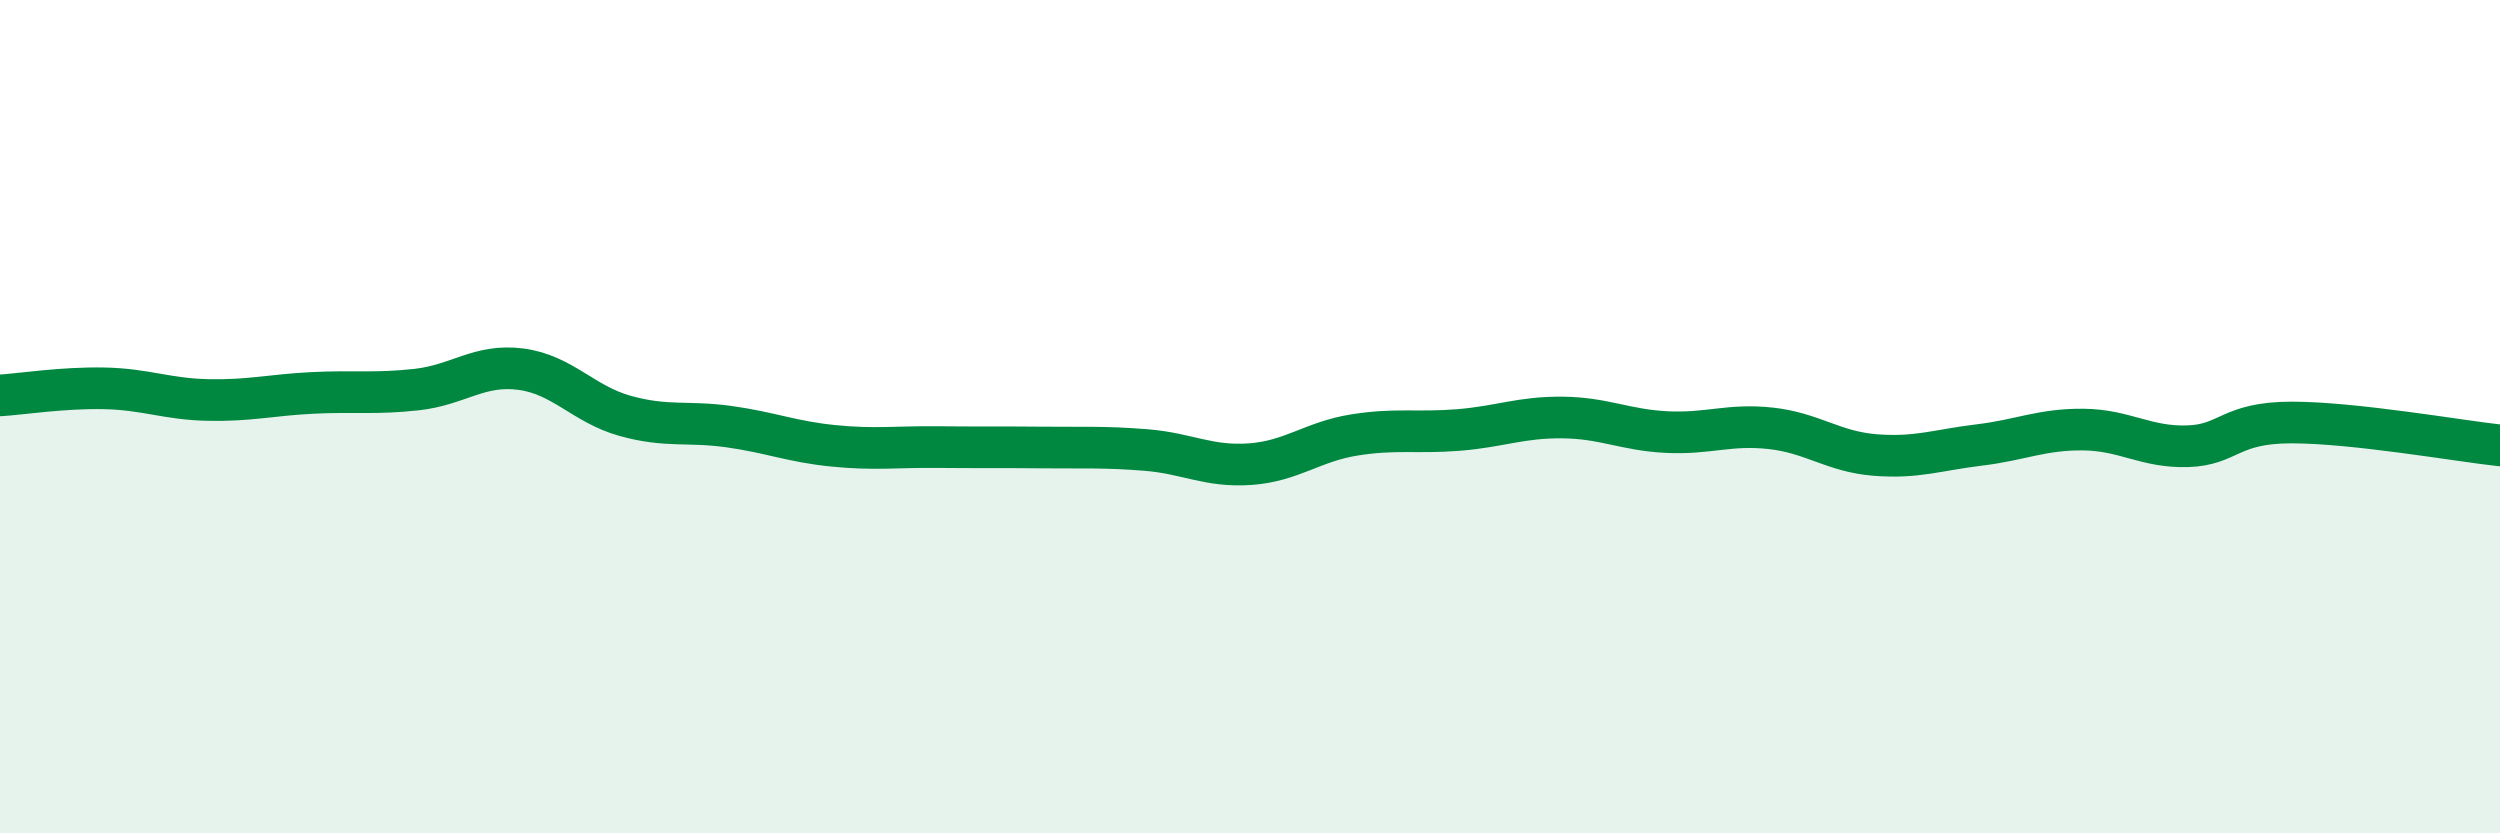
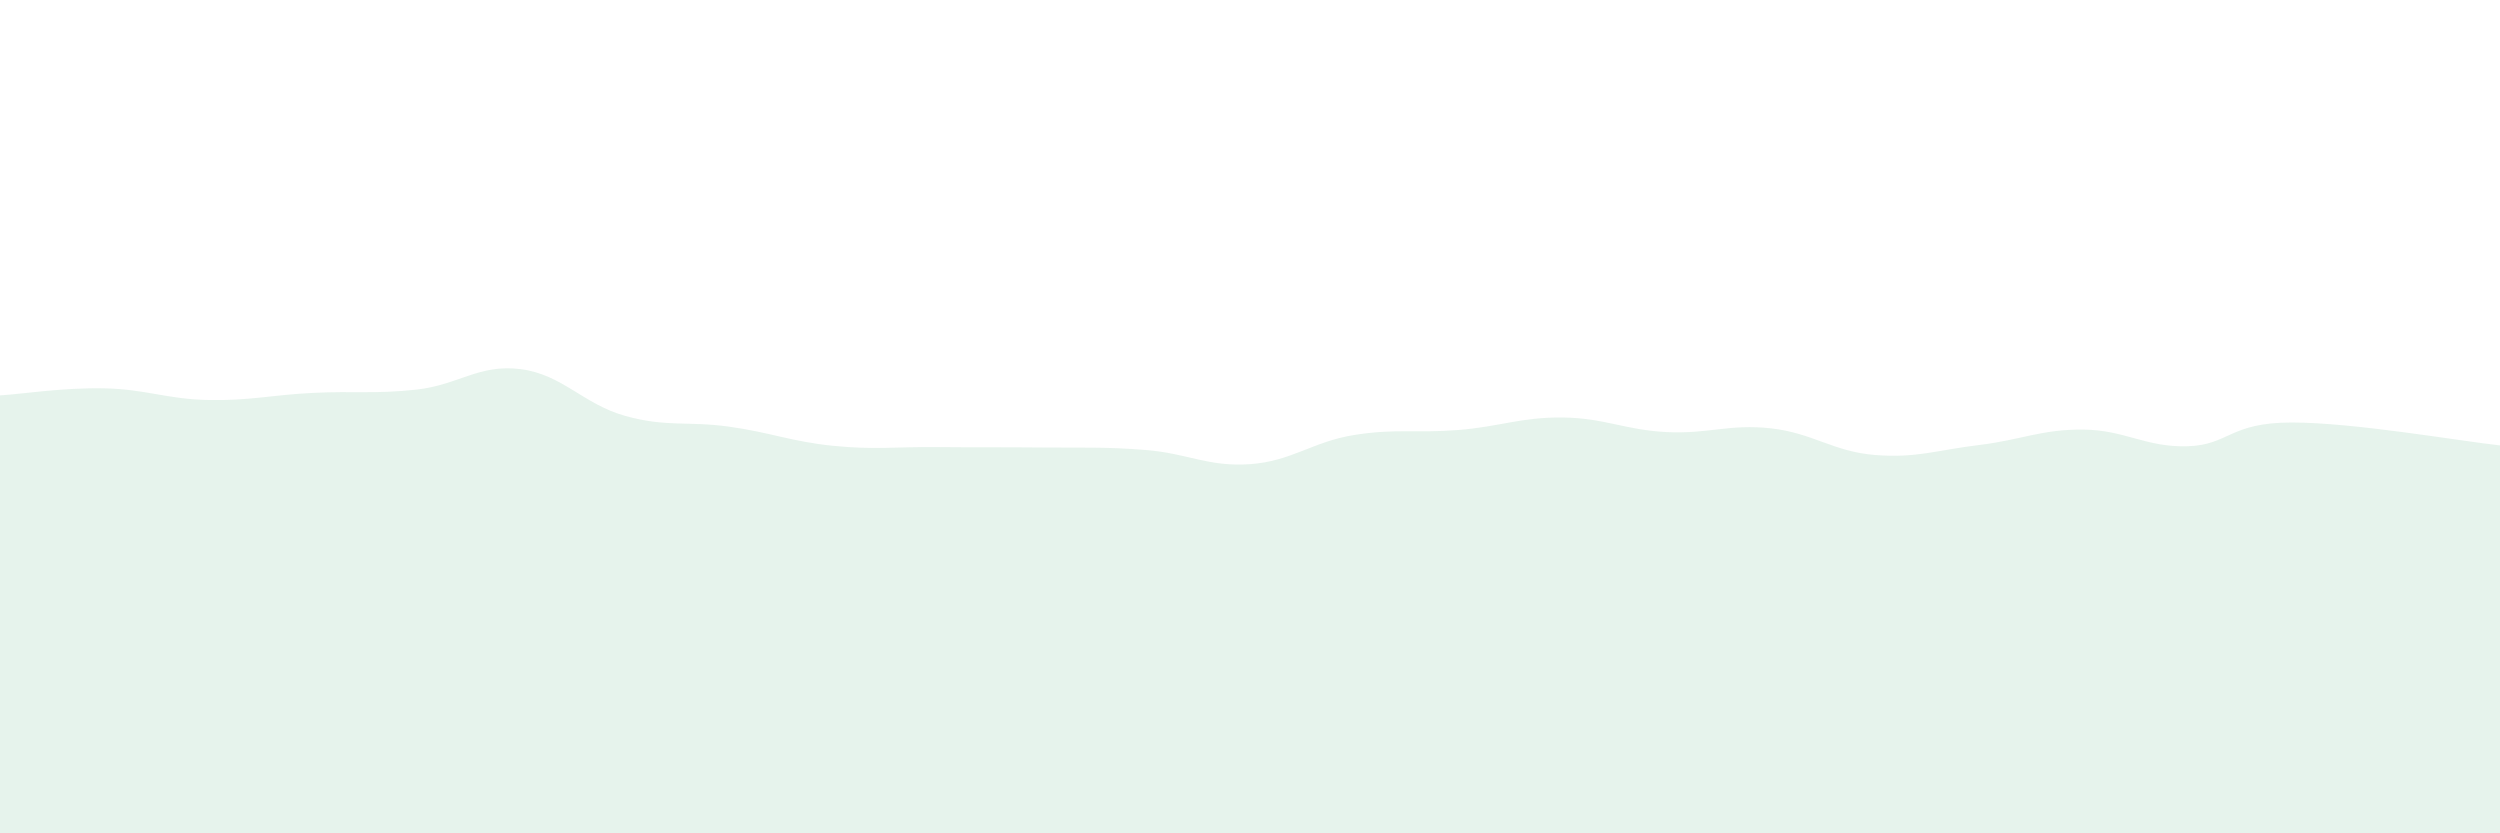
<svg xmlns="http://www.w3.org/2000/svg" width="60" height="20" viewBox="0 0 60 20">
  <path d="M 0,9.49 C 0.5,9.46 1.5,9.3 2.5,9.32 C 3.5,9.34 4,9.58 5,9.6 C 6,9.62 6.5,9.48 7.5,9.43 C 8.5,9.38 9,9.46 10,9.35 C 11,9.24 11.5,8.73 12.5,8.86 C 13.5,8.99 14,9.7 15,9.98 C 16,10.26 16.5,10.1 17.5,10.24 C 18.5,10.38 19,10.6 20,10.7 C 21,10.8 21.5,10.72 22.5,10.73 C 23.5,10.74 24,10.73 25,10.74 C 26,10.75 26.5,10.72 27.5,10.8 C 28.5,10.88 29,11.21 30,11.14 C 31,11.07 31.5,10.6 32.5,10.44 C 33.5,10.28 34,10.4 35,10.32 C 36,10.24 36.5,10.01 37.5,10.02 C 38.5,10.03 39,10.32 40,10.37 C 41,10.42 41.5,10.17 42.5,10.28 C 43.5,10.39 44,10.84 45,10.92 C 46,11 46.5,10.8 47.5,10.68 C 48.5,10.56 49,10.3 50,10.31 C 51,10.32 51.5,10.74 52.5,10.71 C 53.5,10.68 53.5,10.14 55,10.14 C 56.5,10.14 59,10.58 60,10.69L60 20L0 20Z" fill="#008740" opacity="0.1" stroke-linecap="round" stroke-linejoin="round" />
-   <path d="M 0,9.49 C 0.5,9.46 1.5,9.3 2.5,9.32 C 3.5,9.34 4,9.58 5,9.6 C 6,9.62 6.5,9.48 7.5,9.43 C 8.5,9.38 9,9.46 10,9.35 C 11,9.24 11.5,8.73 12.5,8.86 C 13.5,8.99 14,9.7 15,9.98 C 16,10.26 16.5,10.1 17.5,10.24 C 18.5,10.38 19,10.6 20,10.7 C 21,10.8 21.5,10.72 22.5,10.73 C 23.5,10.74 24,10.73 25,10.74 C 26,10.75 26.5,10.72 27.5,10.8 C 28.5,10.88 29,11.21 30,11.14 C 31,11.07 31.5,10.6 32.5,10.44 C 33.5,10.28 34,10.4 35,10.32 C 36,10.24 36.5,10.01 37.5,10.02 C 38.5,10.03 39,10.32 40,10.37 C 41,10.42 41.5,10.17 42.5,10.28 C 43.5,10.39 44,10.84 45,10.92 C 46,11 46.5,10.8 47.5,10.68 C 48.5,10.56 49,10.3 50,10.31 C 51,10.32 51.5,10.74 52.5,10.71 C 53.5,10.68 53.5,10.14 55,10.14 C 56.5,10.14 59,10.58 60,10.69" stroke="#008740" stroke-width="1" fill="none" stroke-linecap="round" stroke-linejoin="round" />
</svg>